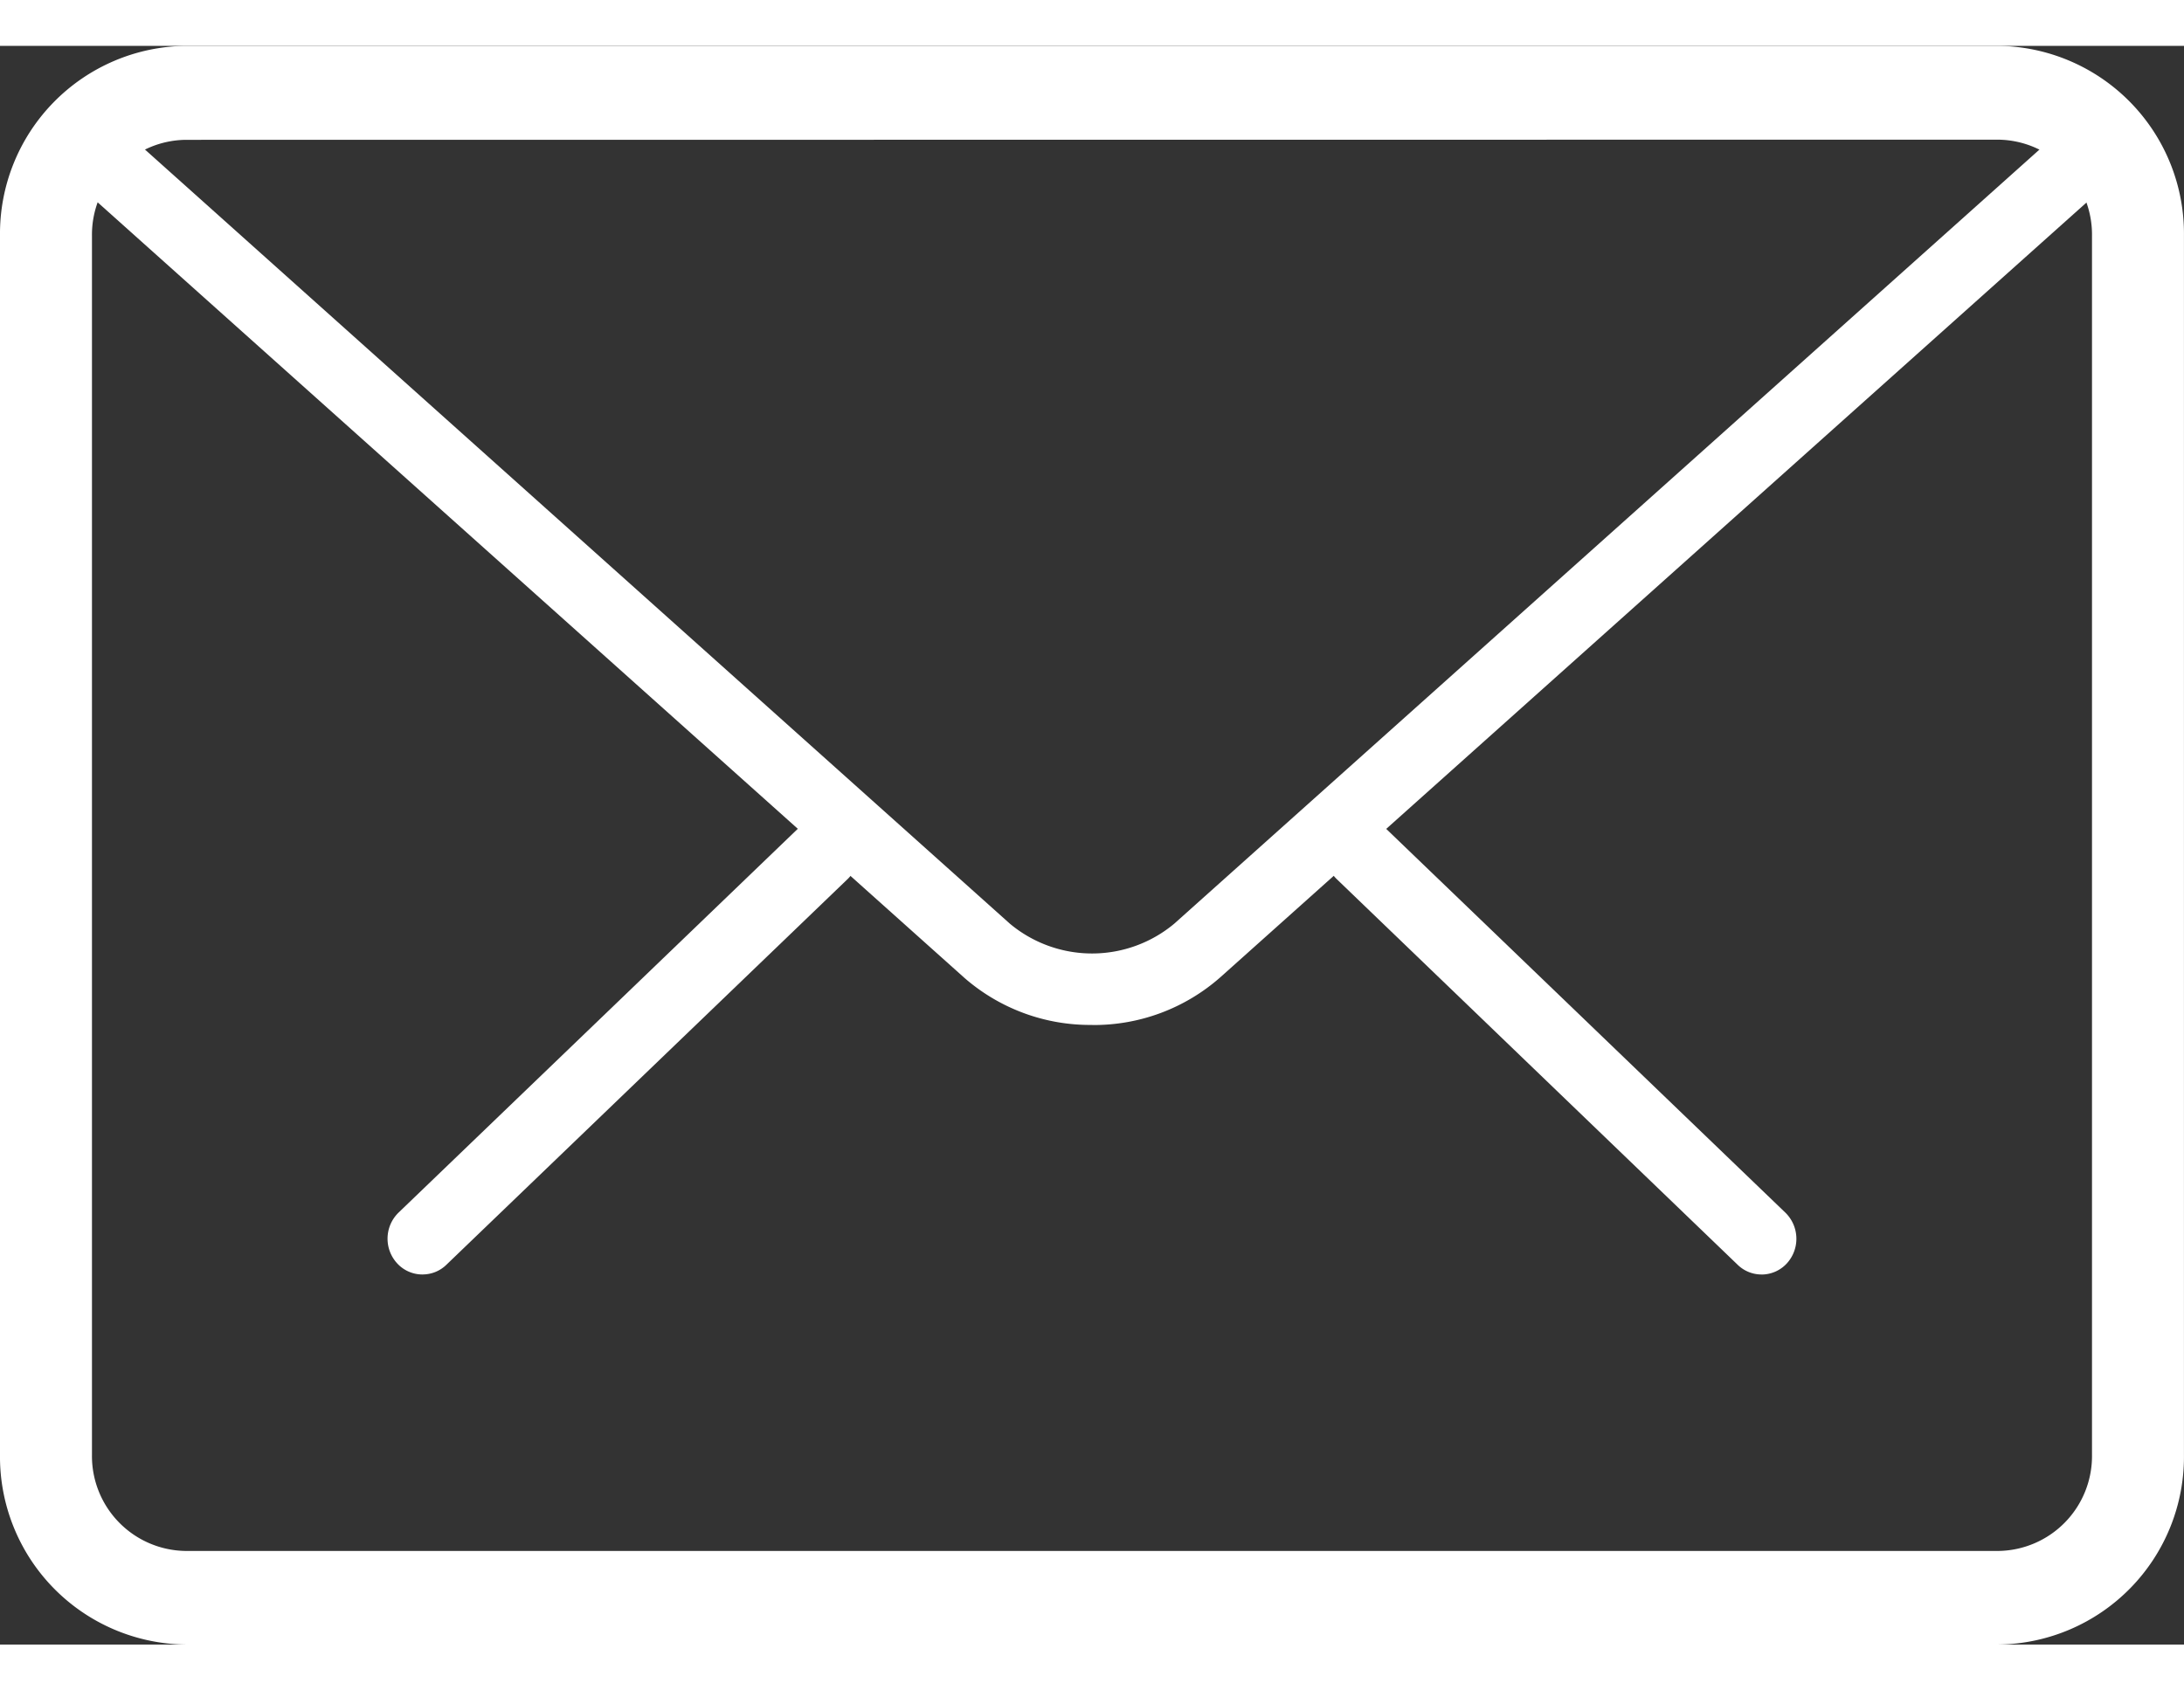
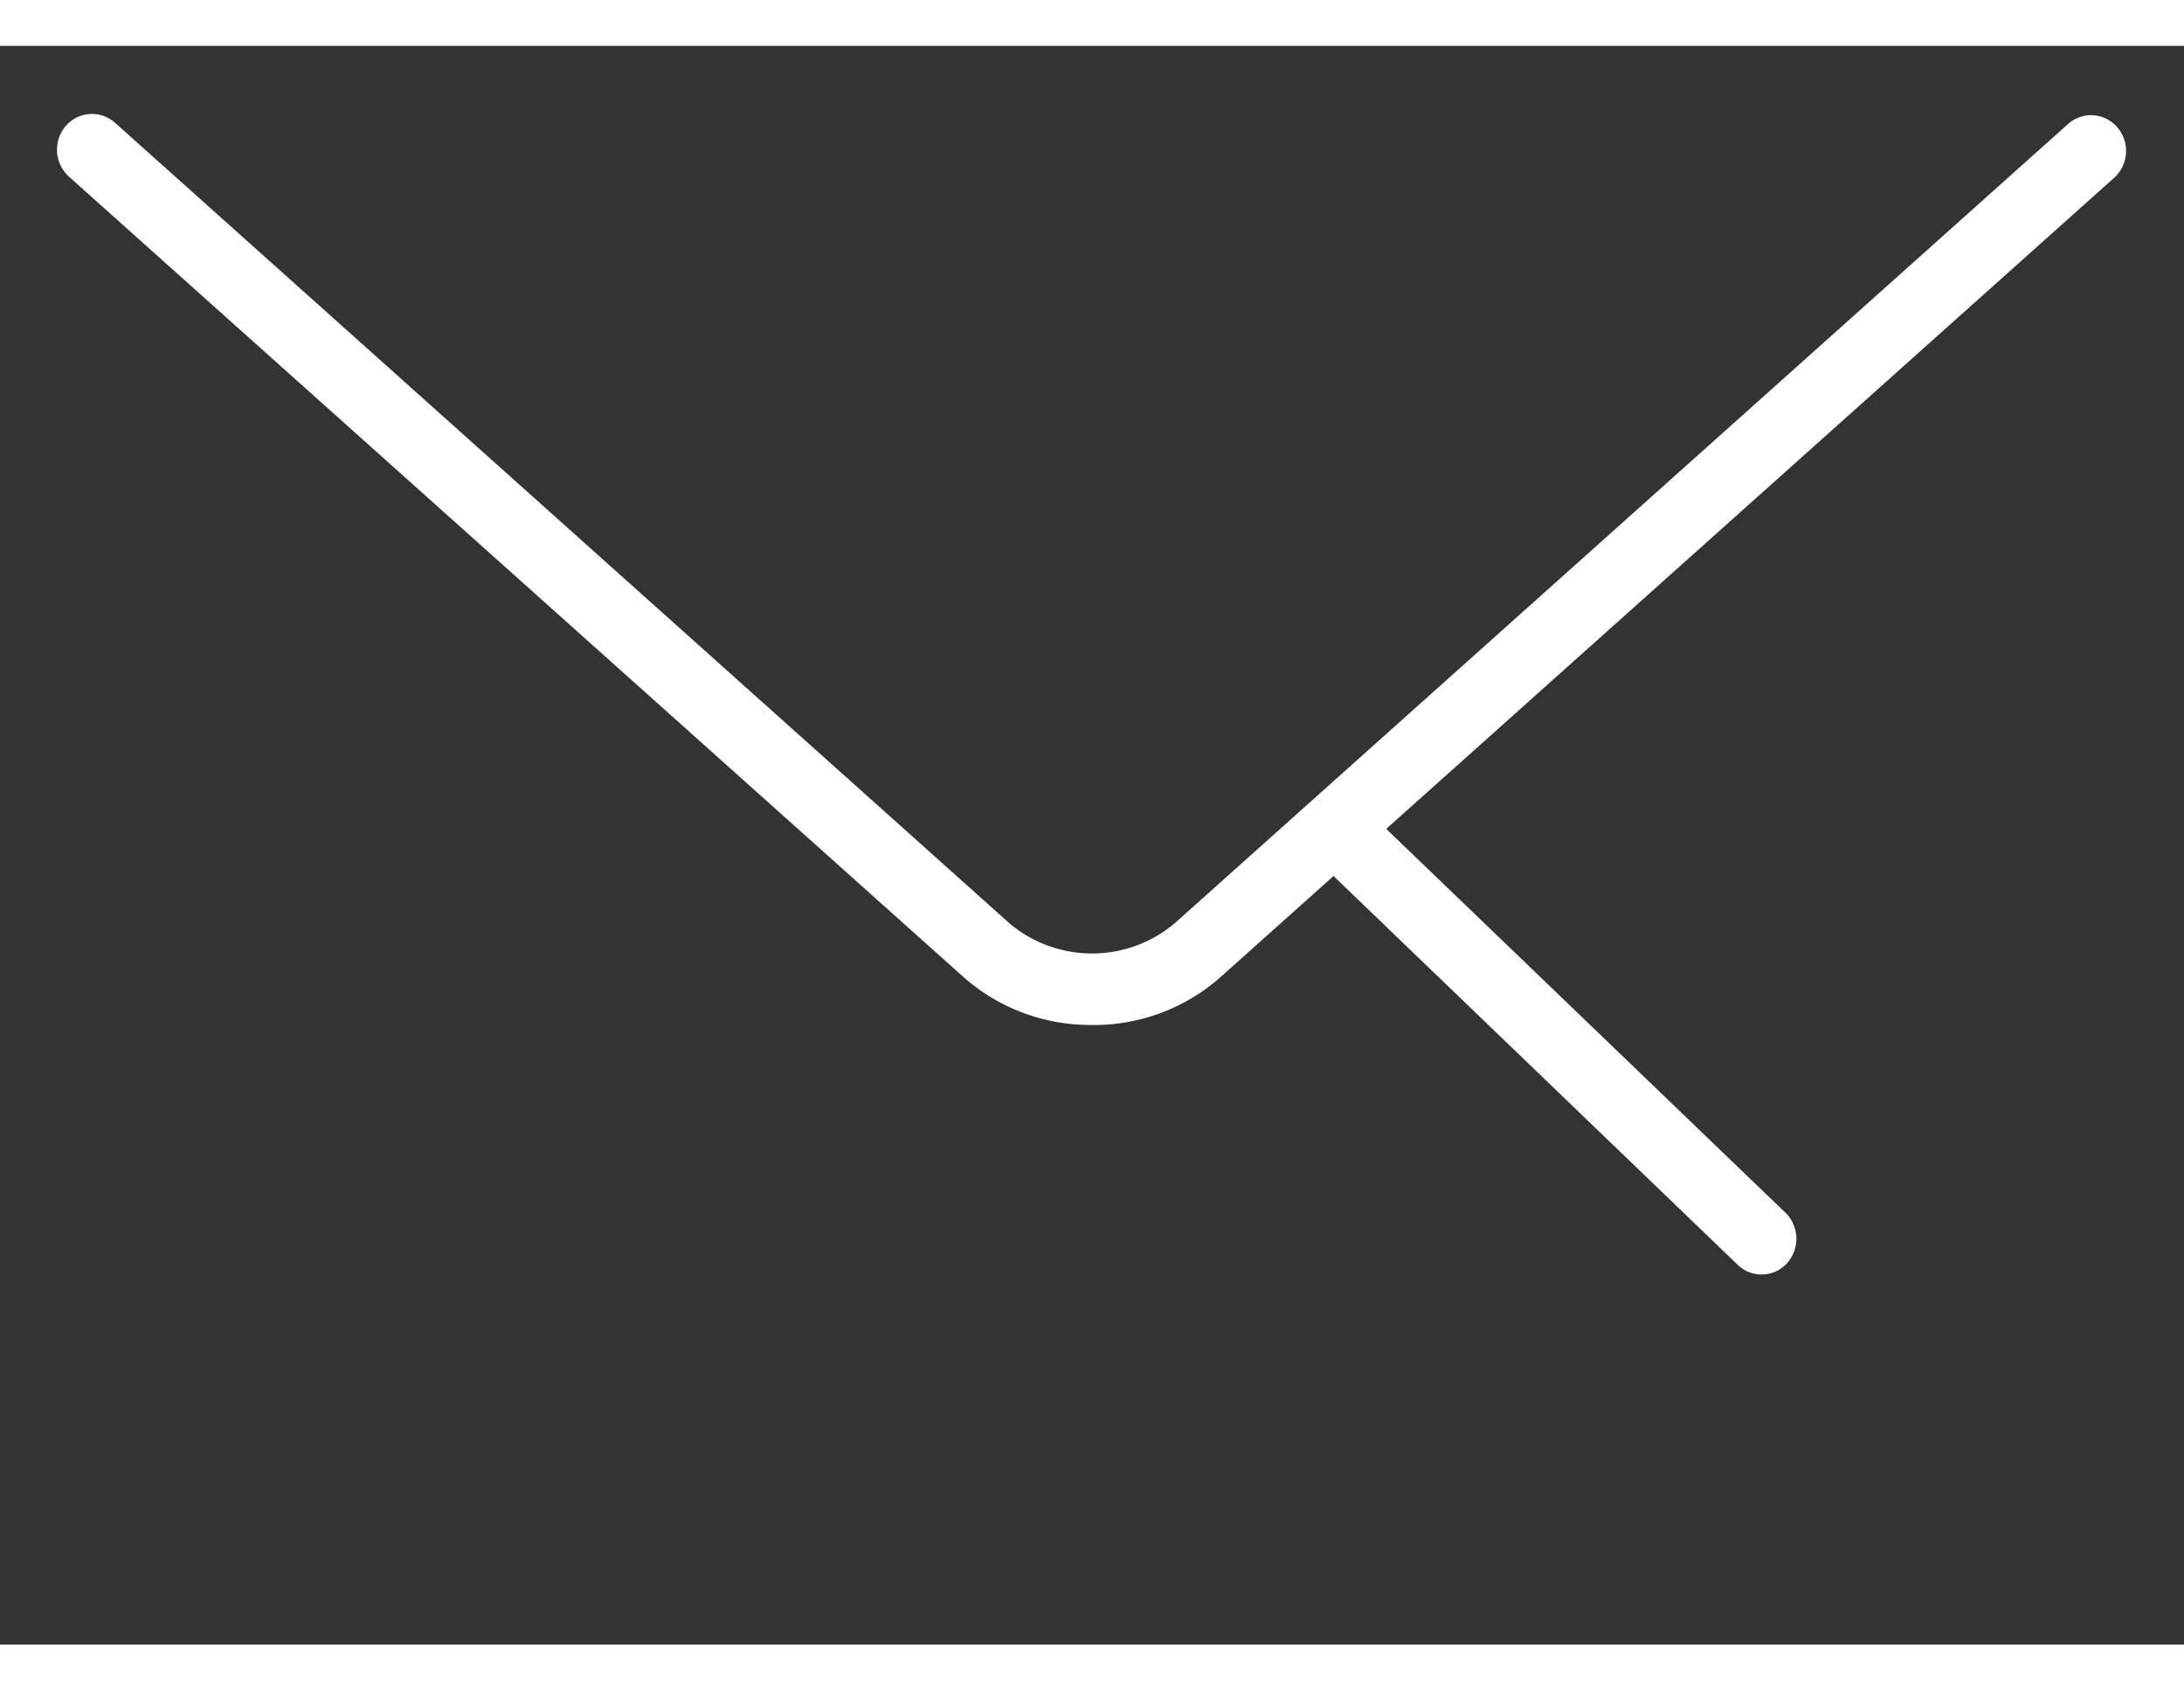
<svg xmlns="http://www.w3.org/2000/svg" width="31" height="24" viewBox="0 0 55 40.27">
  <rect x="0" y="0" width="55" height="40.27" fill="#333333" stroke="none" />
  <path id="Caminho_72" data-name="Caminho 72" d="M666.9,336.64a.858.858,0,0,1-.6-.245l-10.1-9.718a.931.931,0,0,1-.044-1.276.865.865,0,0,1,1.244-.034l10.105,9.718a.92.92,0,0,1,.035,1.275.864.864,0,0,1-.643.281Zm0,0" transform="translate(-622.541 -305.692)" fill="#fff" />
-   <path id="Caminho_73" data-name="Caminho 73" d="M614.518,336.64a.862.862,0,0,1-.643-.281.918.918,0,0,1,.033-1.275l10.107-9.718a.862.862,0,0,1,1.242.034.92.92,0,0,1-.033,1.276l-10.107,9.718a.855.855,0,0,1-.6.245Zm0,0" transform="translate(-603.874 -305.692)" fill="#fff" />
  <g id="Grupo_41" data-name="Grupo 41">
-     <path id="Caminho_74" data-name="Caminho 74" d="M646.715,330.553H601.052a4.449,4.449,0,0,1-4.389-4.5V295.344a4.456,4.456,0,0,1,4.389-4.5h45.663a4.457,4.457,0,0,1,4.389,4.5V326.05a4.45,4.45,0,0,1-4.389,4.5Zm-45.663-37.908a2.672,2.672,0,0,0-2.631,2.7V326.05a2.667,2.667,0,0,0,2.631,2.7h45.663a2.661,2.661,0,0,0,2.632-2.7V295.344a2.667,2.667,0,0,0-2.632-2.7Zm0,0" transform="translate(-596.384 -290.562)" fill="#fff" />
-     <path id="Caminho_75" data-name="Caminho 75" d="M646.495,330.611H600.831a4.732,4.732,0,0,1-4.668-4.782V295.124a4.732,4.732,0,0,1,4.668-4.783h45.663a4.732,4.732,0,0,1,4.668,4.783v30.705A4.732,4.732,0,0,1,646.495,330.611ZM600.831,290.9a4.173,4.173,0,0,0-4.11,4.224v30.705a4.172,4.172,0,0,0,4.11,4.224h45.663a4.172,4.172,0,0,0,4.11-4.224V295.124a4.173,4.173,0,0,0-4.11-4.224Zm45.663,37.908H600.831a2.949,2.949,0,0,1-2.91-2.979V295.124a2.948,2.948,0,0,1,2.91-2.979h45.663a2.949,2.949,0,0,1,2.911,2.979v30.705A2.949,2.949,0,0,1,646.495,328.808Zm-45.663-36.1a2.39,2.39,0,0,0-2.352,2.42v30.705a2.39,2.39,0,0,0,2.352,2.42h45.663a2.39,2.39,0,0,0,2.352-2.42V295.124a2.39,2.39,0,0,0-2.352-2.42Z" transform="translate(-596.163 -290.341)" fill="#fff" />
-   </g>
+     </g>
  <path id="Caminho_76" data-name="Caminho 76" d="M624.8,316.359a4.812,4.812,0,0,1-3.221-1.189l-22.545-20.177a.919.919,0,0,1-.086-1.274.872.872,0,0,1,1.242-.088l22.537,20.177a3.229,3.229,0,0,0,4.141,0l22.508-20.143a.869.869,0,0,1,1.245.088.913.913,0,0,1-.085,1.268l-22.511,20.14a4.809,4.809,0,0,1-3.224,1.2Zm0,0" transform="translate(-597.296 -291.697)" fill="#fff" />
</svg>